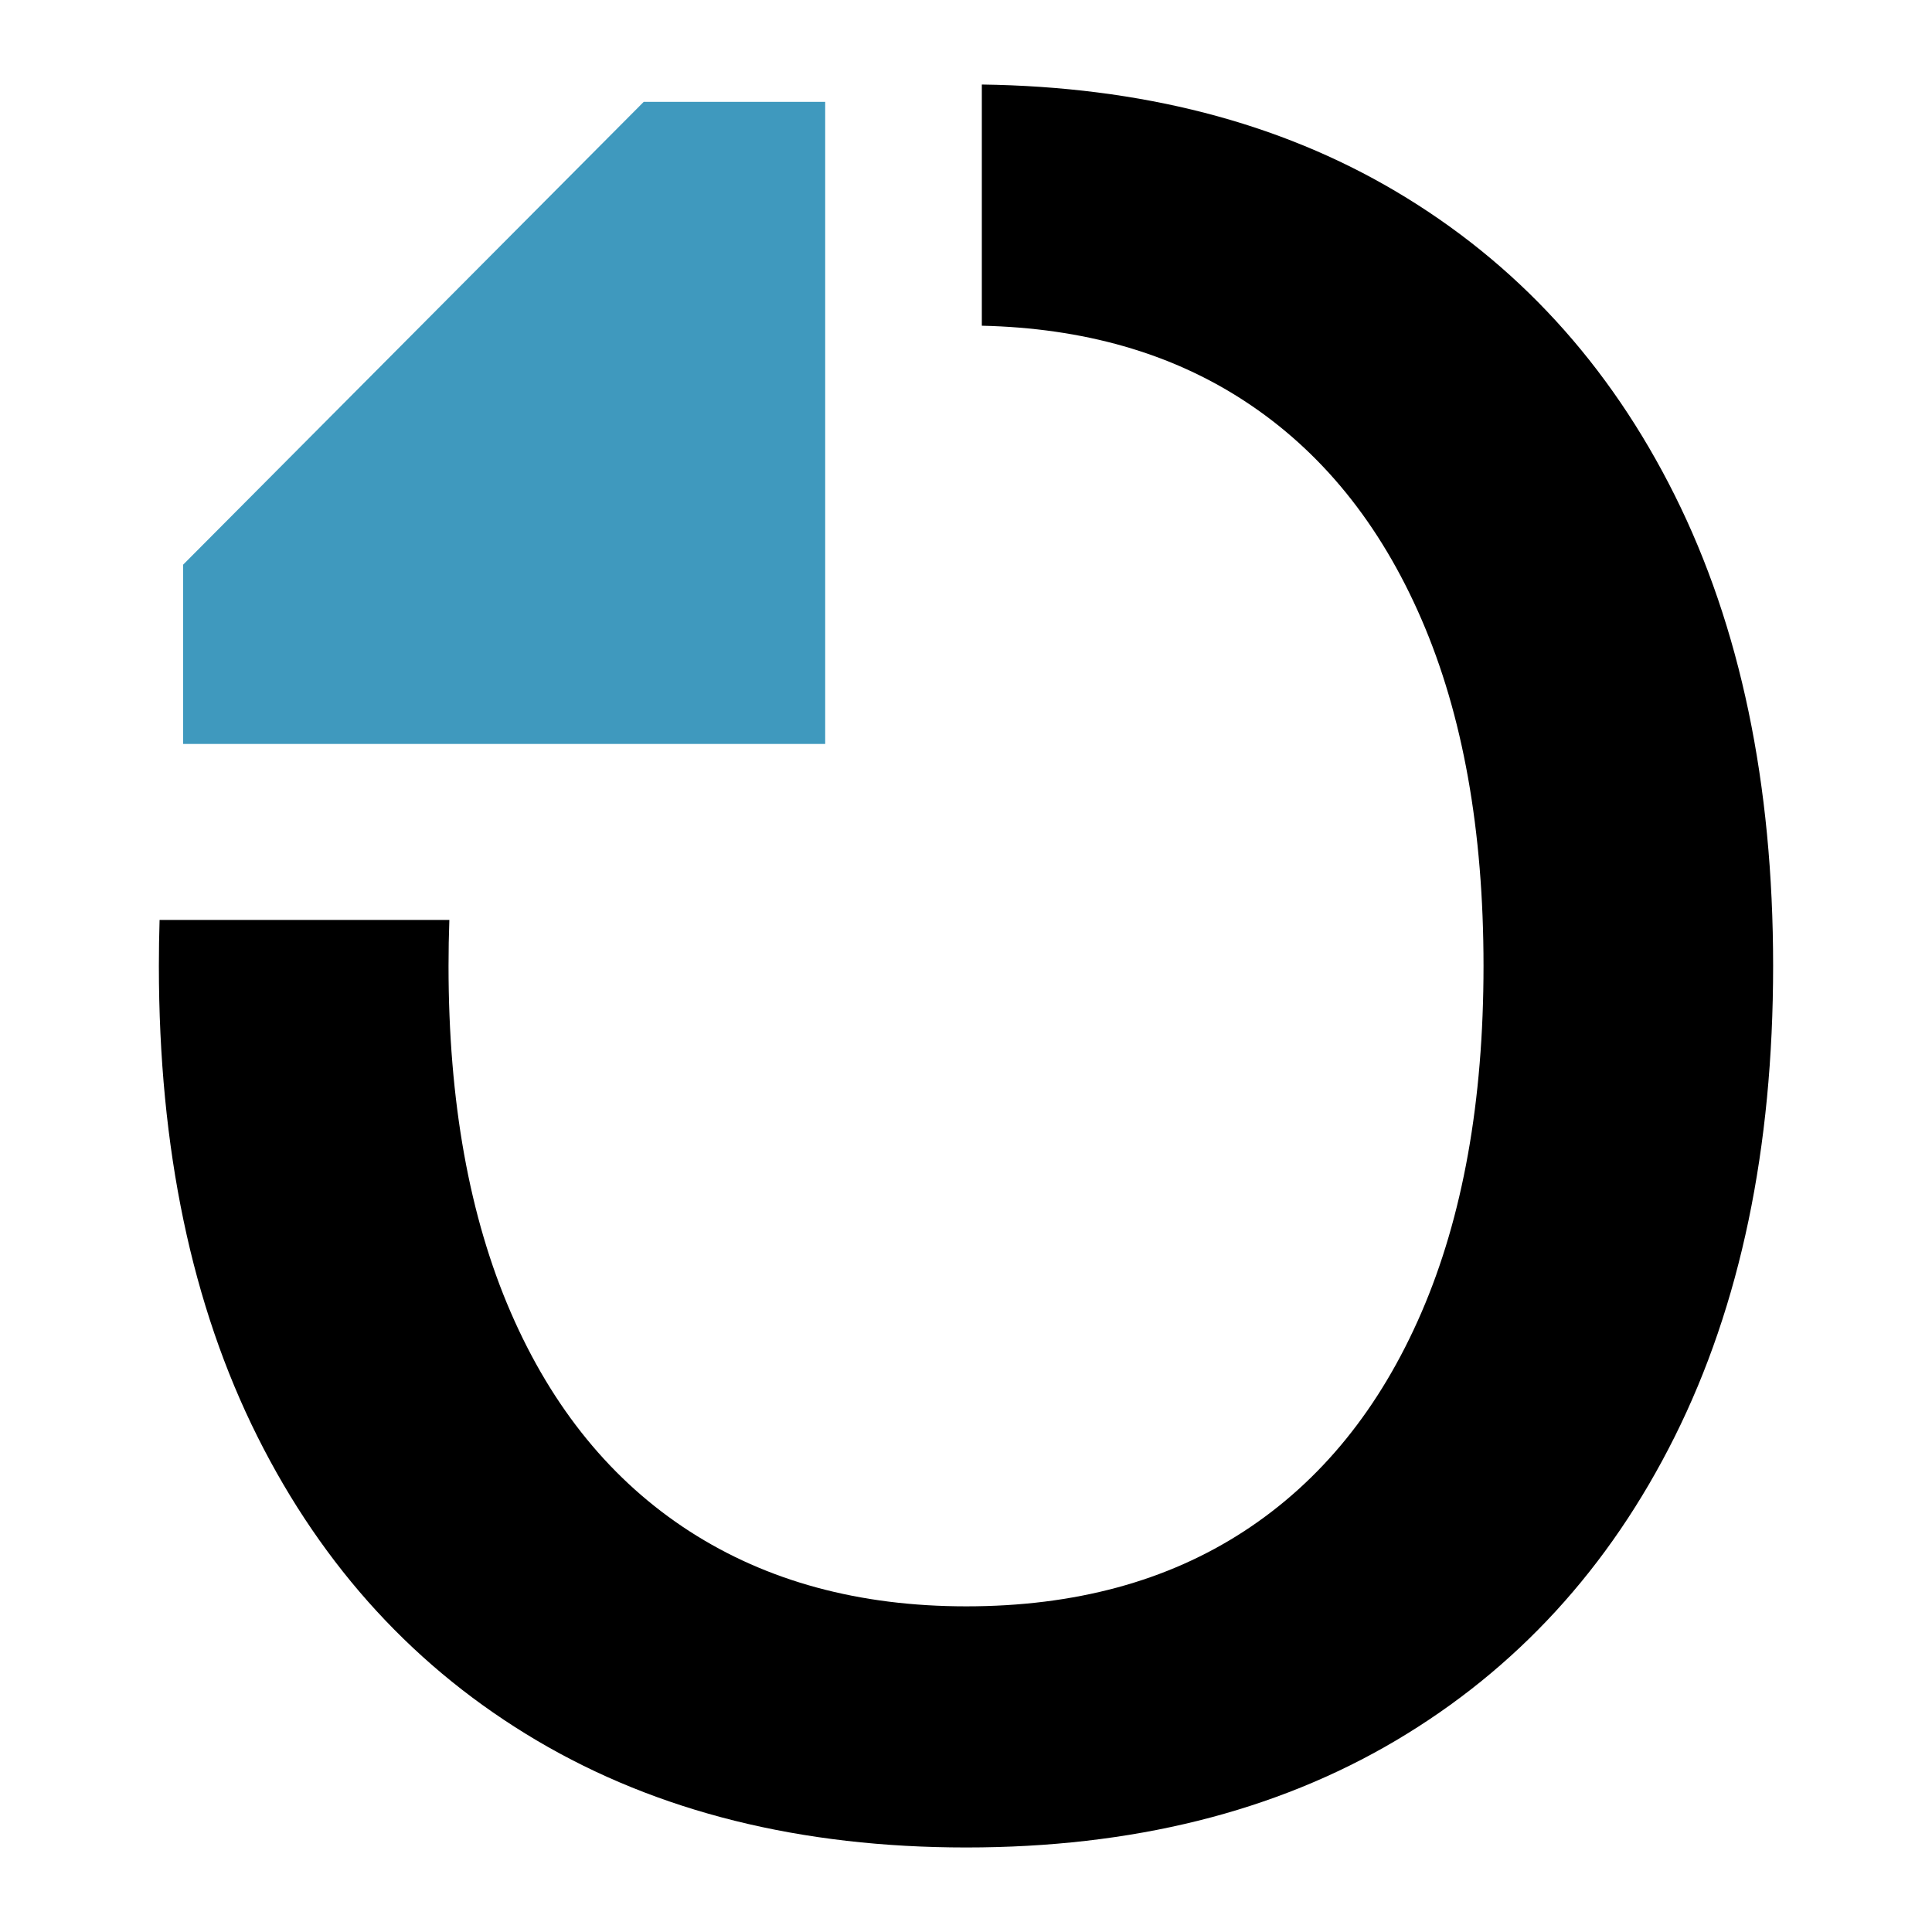
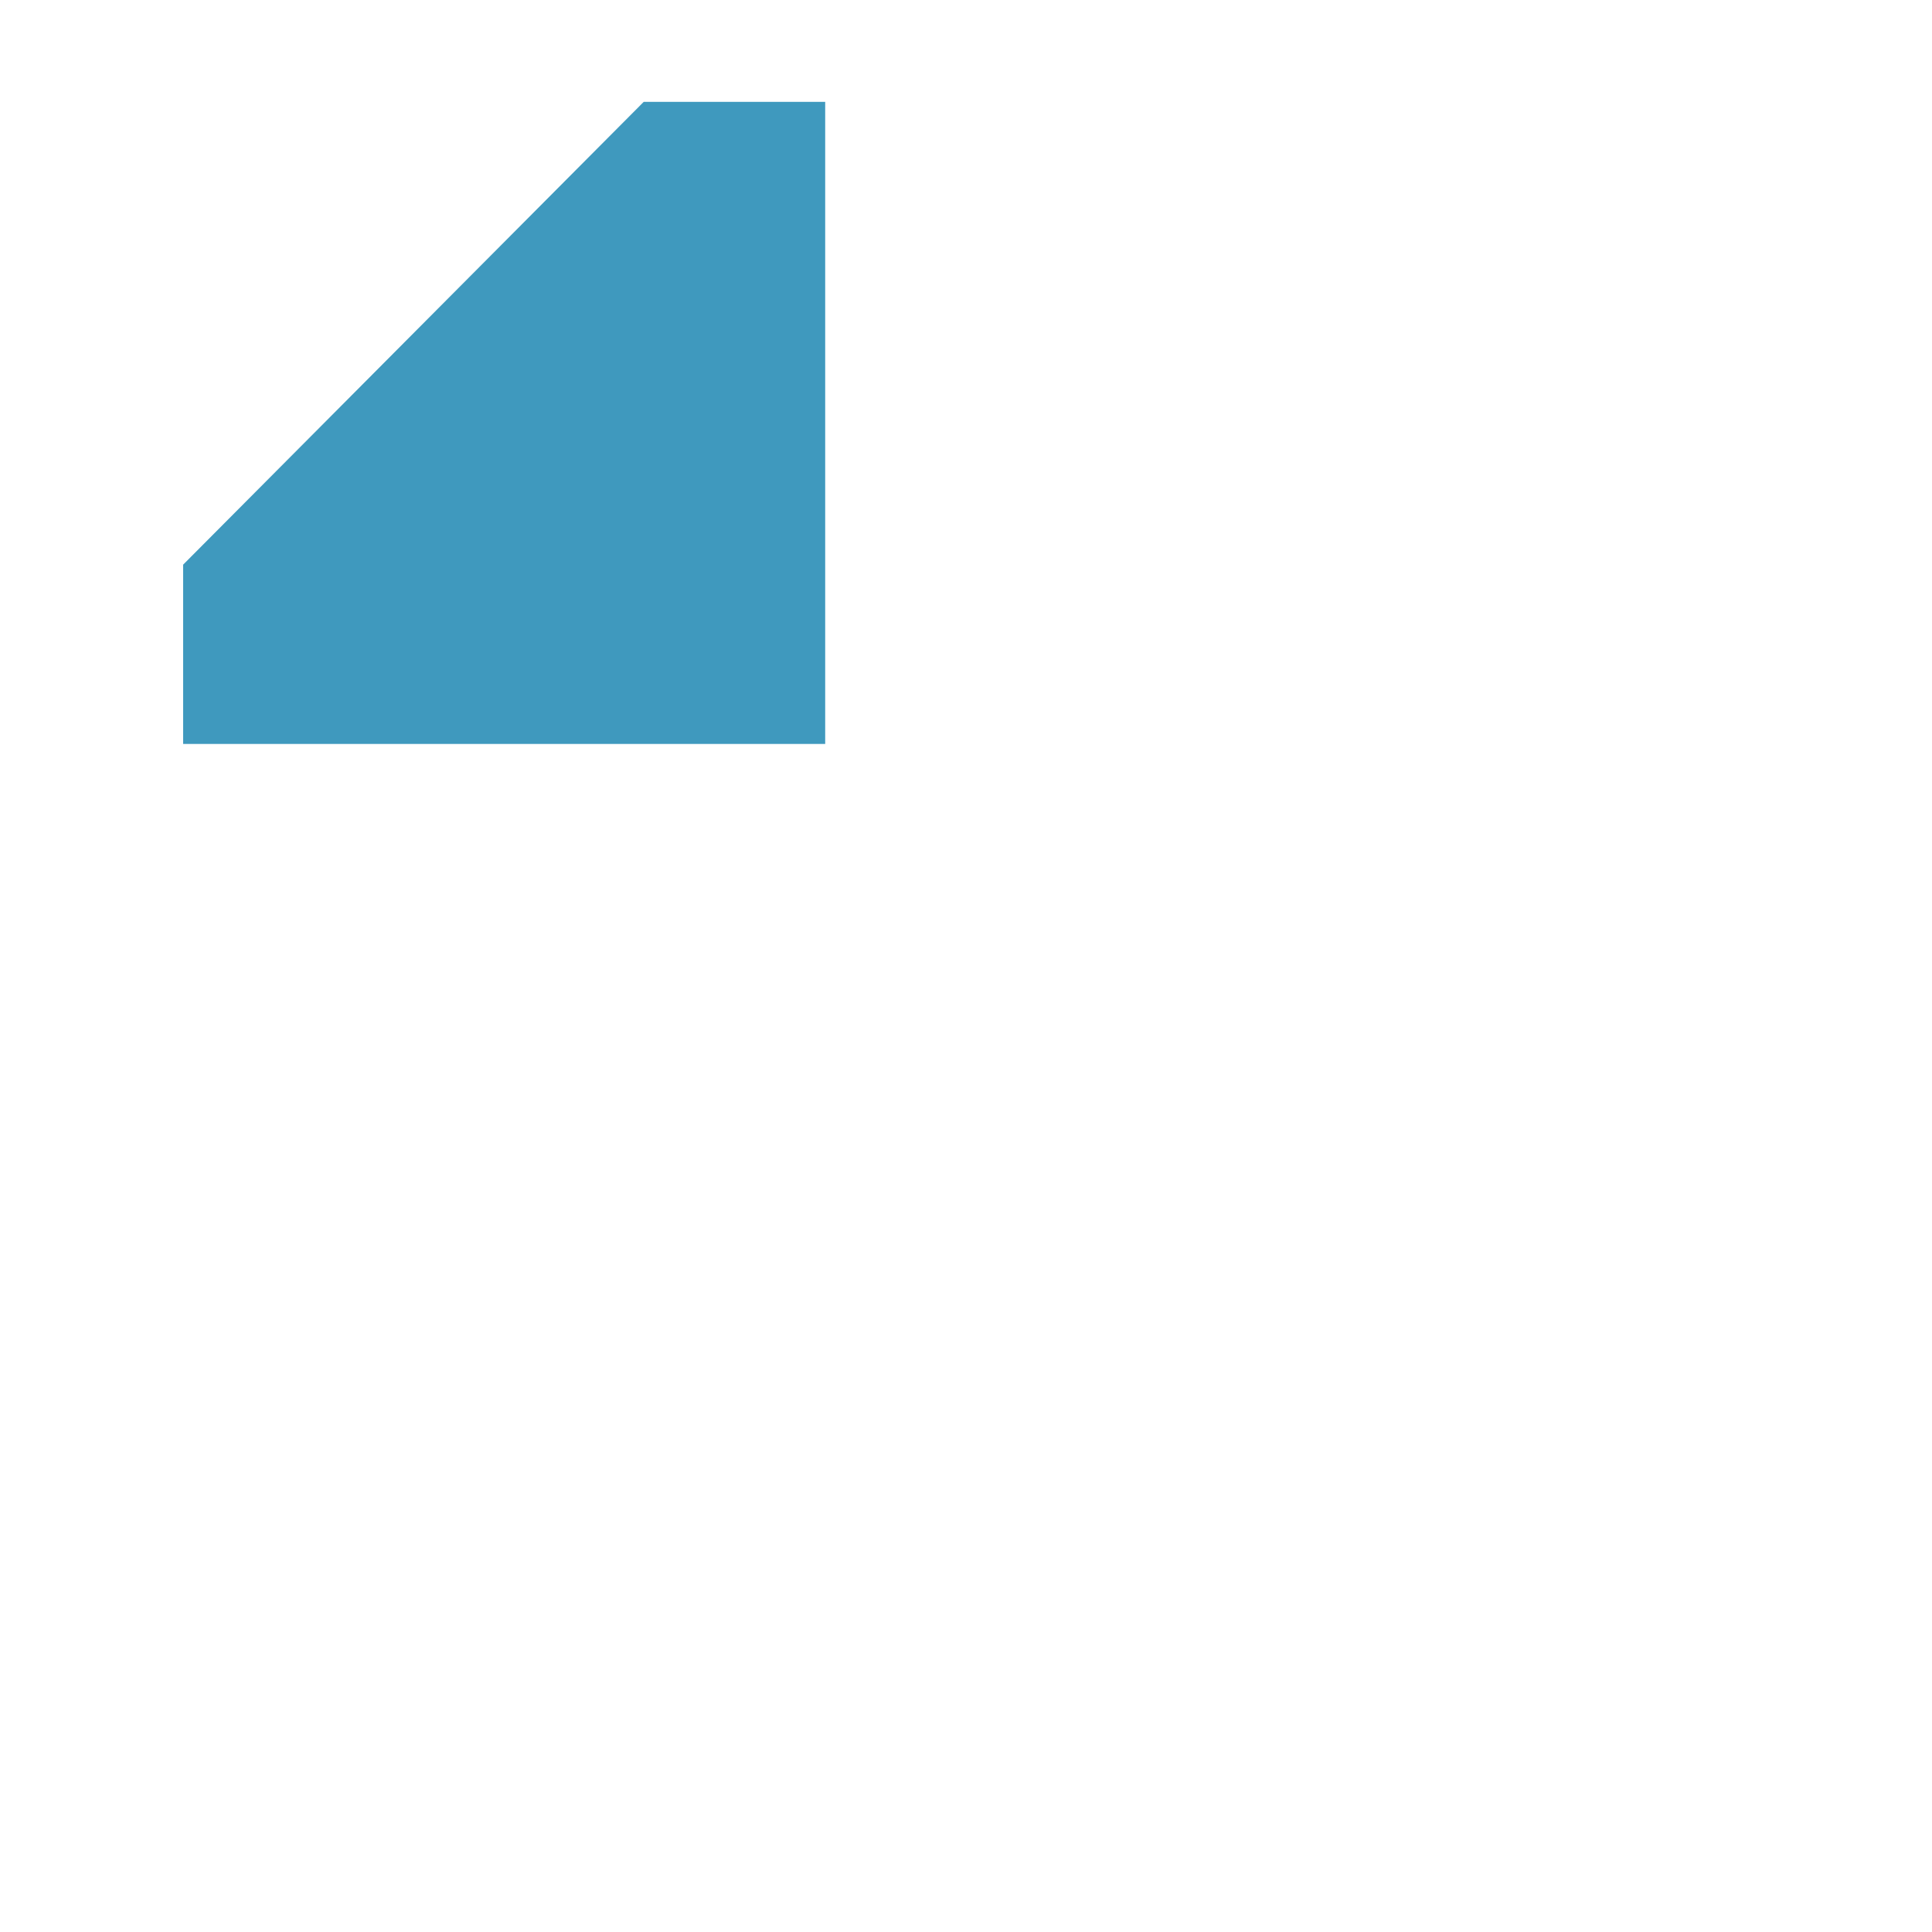
<svg xmlns="http://www.w3.org/2000/svg" xmlns:ns1="http://sodipodi.sourceforge.net/DTD/sodipodi-0.dtd" xmlns:ns2="http://www.inkscape.org/namespaces/inkscape" xmlns:ns3="http://www.serif.com/" width="100%" height="100%" viewBox="0 0 120 120" version="1.1" xml:space="preserve" style="fill-rule:evenodd;clip-rule:evenodd;stroke-linejoin:round;stroke-miterlimit:2;" id="svg1" ns1:docname="overeenkomst.nu_icon_blue.svg" ns2:version="1.4 (e7c3feb1, 2024-10-09)" ns2:export-filename="overeenkomst.nu_icon_small_blue.png" ns2:export-xdpi="25.6" ns2:export-ydpi="25.6">
  <defs id="defs1" />
  <ns1:namedview id="namedview1" pagecolor="#ffffff" bordercolor="#000000" borderopacity="0.25" ns2:showpageshadow="2" ns2:pageopacity="0.0" ns2:pagecheckerboard="0" ns2:deskcolor="#d1d1d1" ns2:zoom="3.1591458" ns2:cx="69.164266" ns2:cy="77.552609" ns2:window-width="3440" ns2:window-height="1387" ns2:window-x="0" ns2:window-y="25" ns2:window-maximized="1" ns2:current-layer="Overeenkomst.nu-icon" />
  <g id="Overeenkomst.nu-icon" ns3:id="Overeenkomst.nu icon">
-     <path d="M60.983,5.25c9.894,0.135 18.464,2.346 25.708,6.634c7.48,4.425 13.256,10.717 17.329,18.877c4.075,8.159 6.112,17.904 6.112,29.236c0,11.331 -2.037,21.077 -6.112,29.236c-4.073,8.159 -9.849,14.452 -17.329,18.879c-7.48,4.425 -16.372,6.638 -26.677,6.638c-10.285,-0 -19.172,-2.213 -26.662,-6.638c-7.489,-4.427 -13.275,-10.72 -17.36,-18.879c-4.083,-8.159 -6.124,-17.905 -6.124,-29.236c-0,-0.964 0.015,-1.916 0.044,-2.857l17.998,0c-0.034,0.936 -0.051,1.888 -0.051,2.857c-0,8.409 1.29,15.585 3.87,21.529c2.58,5.943 6.278,10.471 11.094,13.582c4.818,3.11 10.548,4.665 17.191,4.665c6.732,0 12.484,-1.555 17.256,-4.665c4.774,-3.111 8.446,-7.639 11.016,-13.582c2.572,-5.944 3.858,-13.12 3.858,-21.529c-0,-8.428 -1.286,-15.609 -3.858,-21.542c-2.57,-5.935 -6.242,-10.457 -11.016,-13.567c-4.542,-2.962 -9.97,-4.514 -16.287,-4.657l0,-14.981Z" id="path1" />
    <path id="dokLegalRed" d="M 51.254,46.208 H 11.374 V 35.073 L 39.981,6.328 h 11.273 z" style="fill:#3f99be;fill-opacity:1" ns1:nodetypes="cccccc" />
  </g>
</svg>